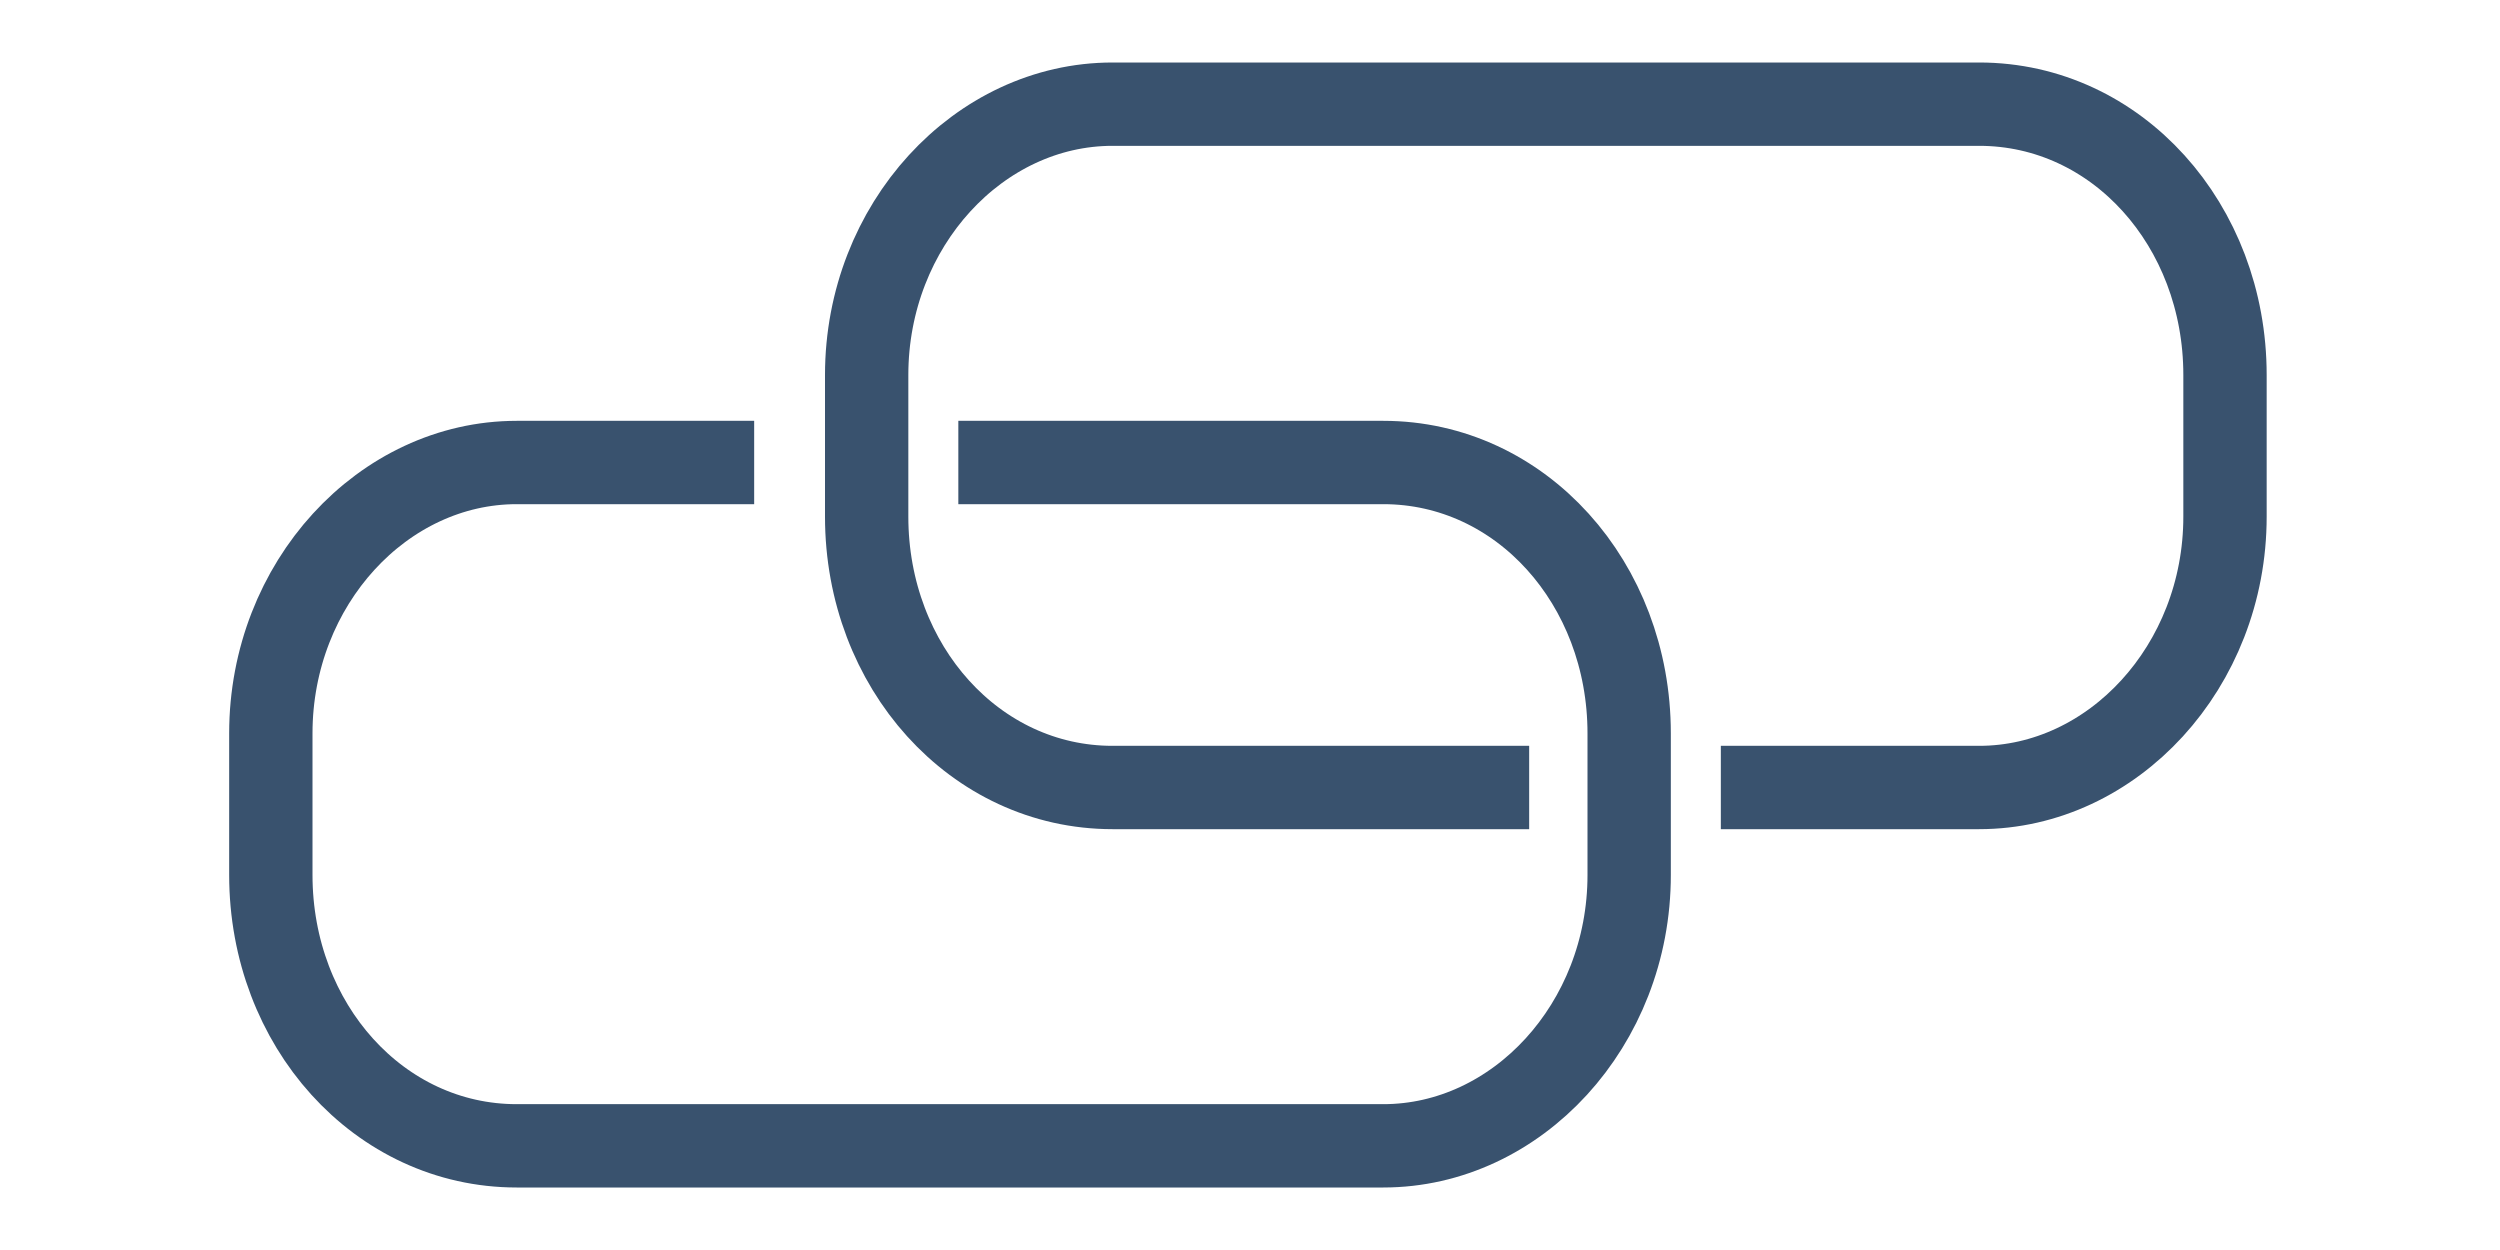
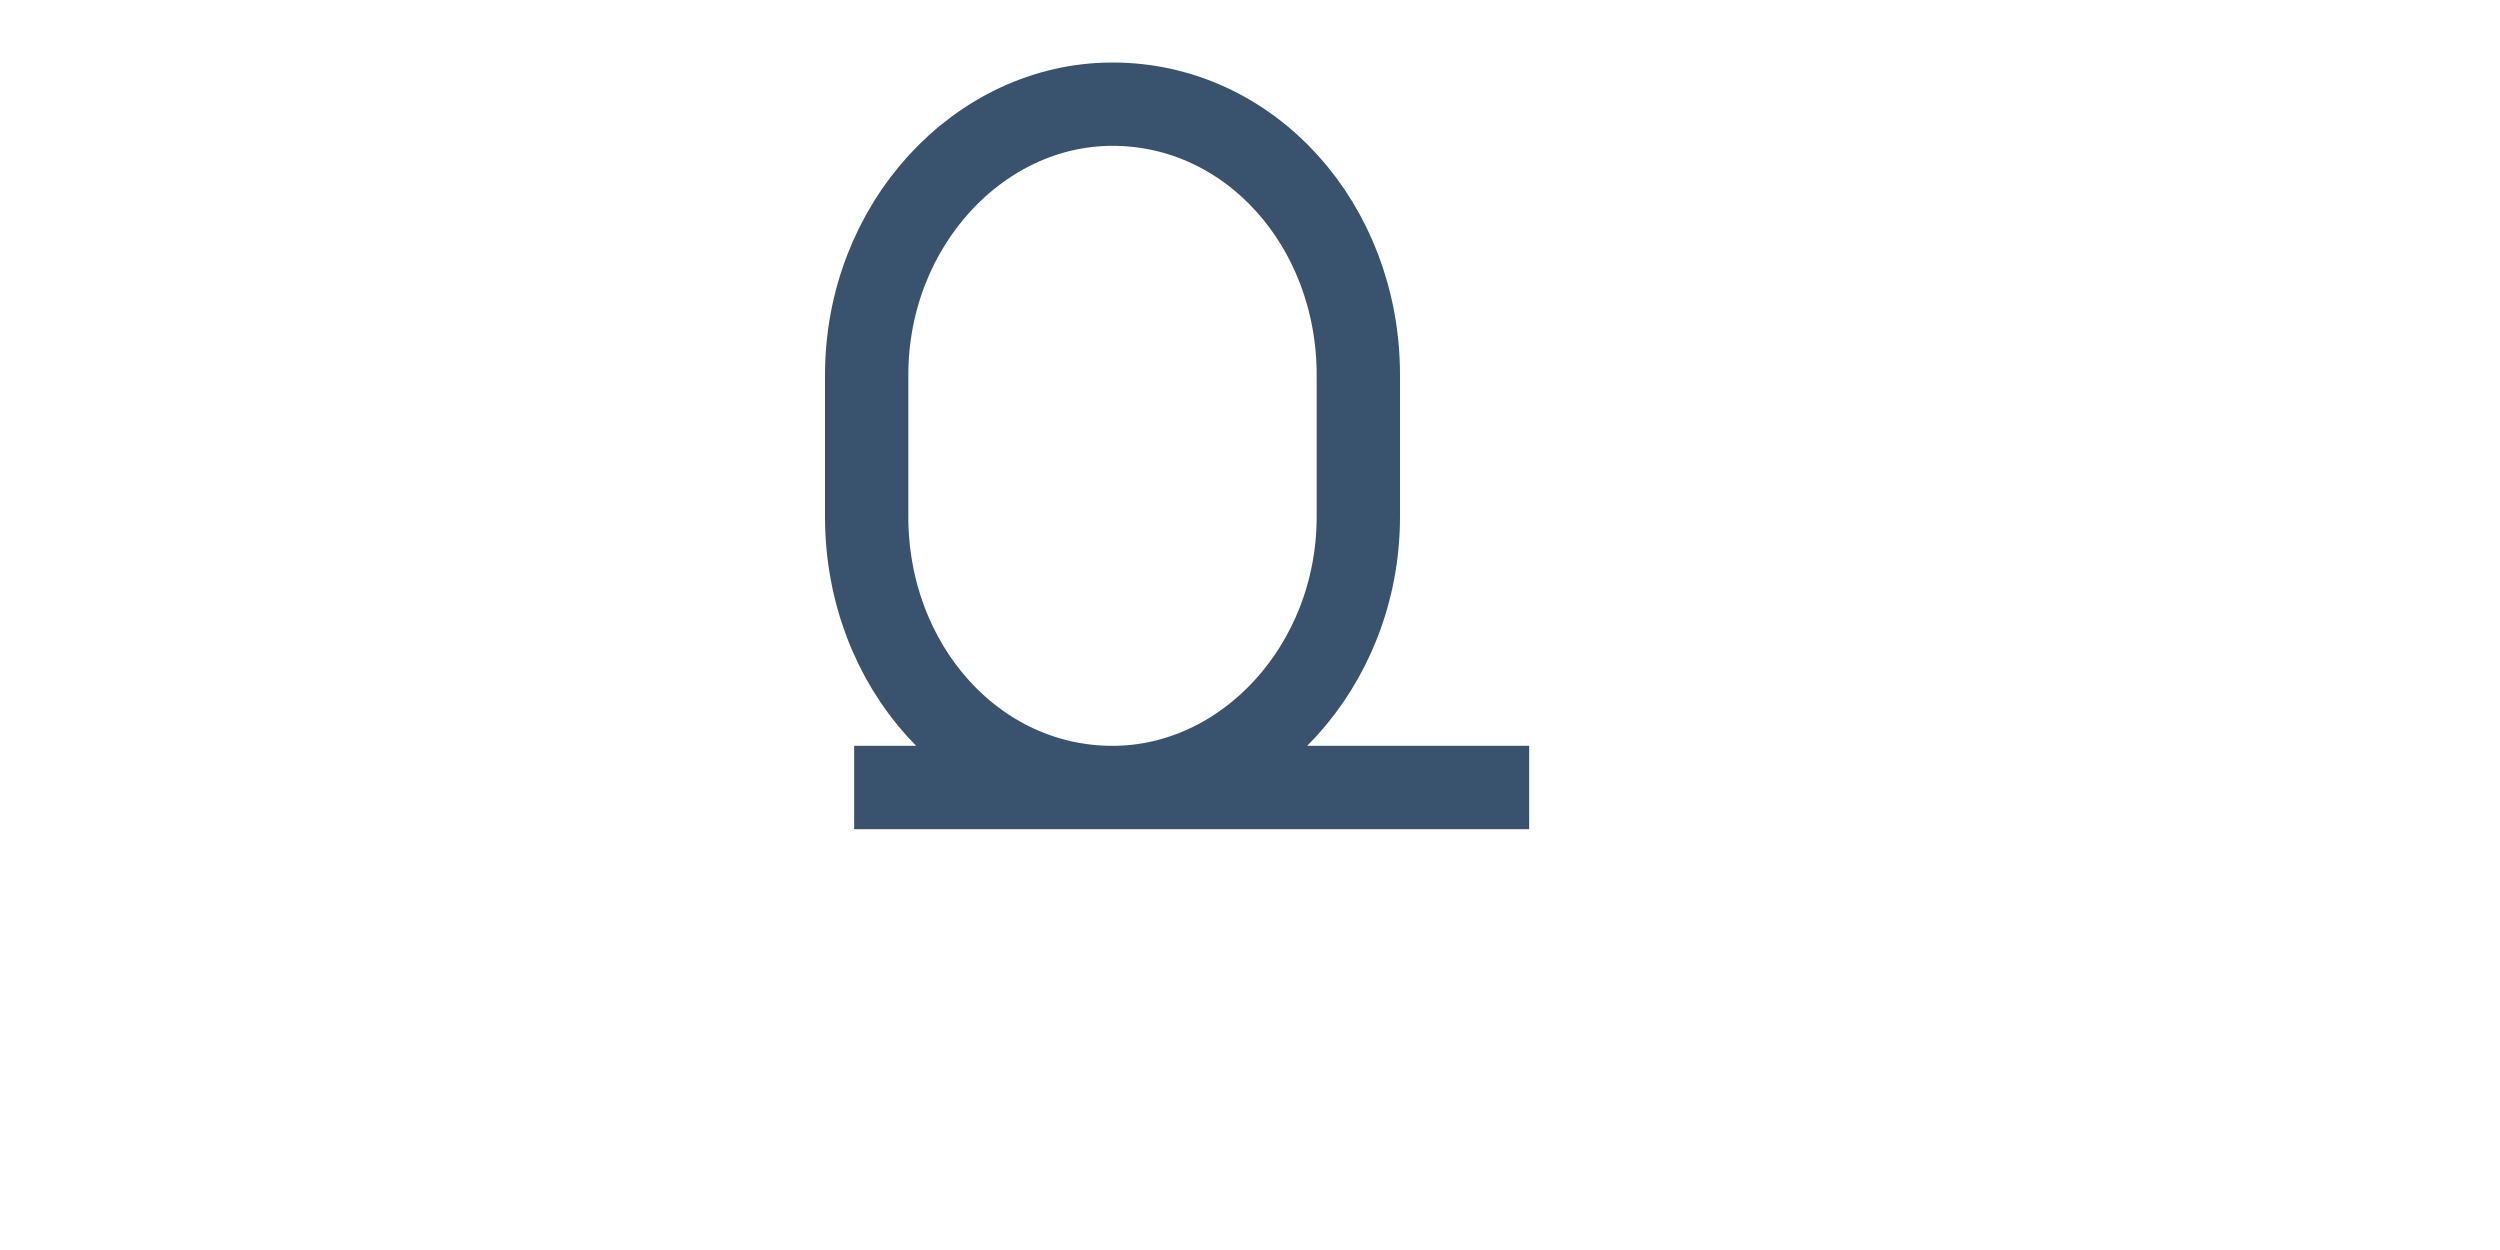
<svg xmlns="http://www.w3.org/2000/svg" version="1.1" id="verbindung" x="0px" y="0px" viewBox="0 0 60 30" style="enable-background:new 0 0 60 30;" xml:space="preserve">
  <style type="text/css">
	.st0{fill:none;stroke:#39526E;stroke-width:2;stroke-miterlimit:10;}
</style>
-   <path id="ring2" class="st0" d="M36.7,18.9h-10c-3.3,0-5.9-2.9-5.9-6.5V9c0-3.6,2.7-6.5,5.9-6.5h20.8c3.3,0,5.9,2.9,5.9,6.5v3.4  c0,3.6-2.7,6.5-5.9,6.5h-6.2" />
-   <path id="ring1" class="st0" d="M23,11.1h10.2c3.3,0,5.9,2.9,5.9,6.5V21c0,3.6-2.7,6.5-5.9,6.5H12.4c-3.3,0-5.9-2.9-5.9-6.5v-3.4  c0-3.6,2.7-6.5,5.9-6.5h5.7" />
+   <path id="ring2" class="st0" d="M36.7,18.9h-10c-3.3,0-5.9-2.9-5.9-6.5V9c0-3.6,2.7-6.5,5.9-6.5c3.3,0,5.9,2.9,5.9,6.5v3.4  c0,3.6-2.7,6.5-5.9,6.5h-6.2" />
</svg>